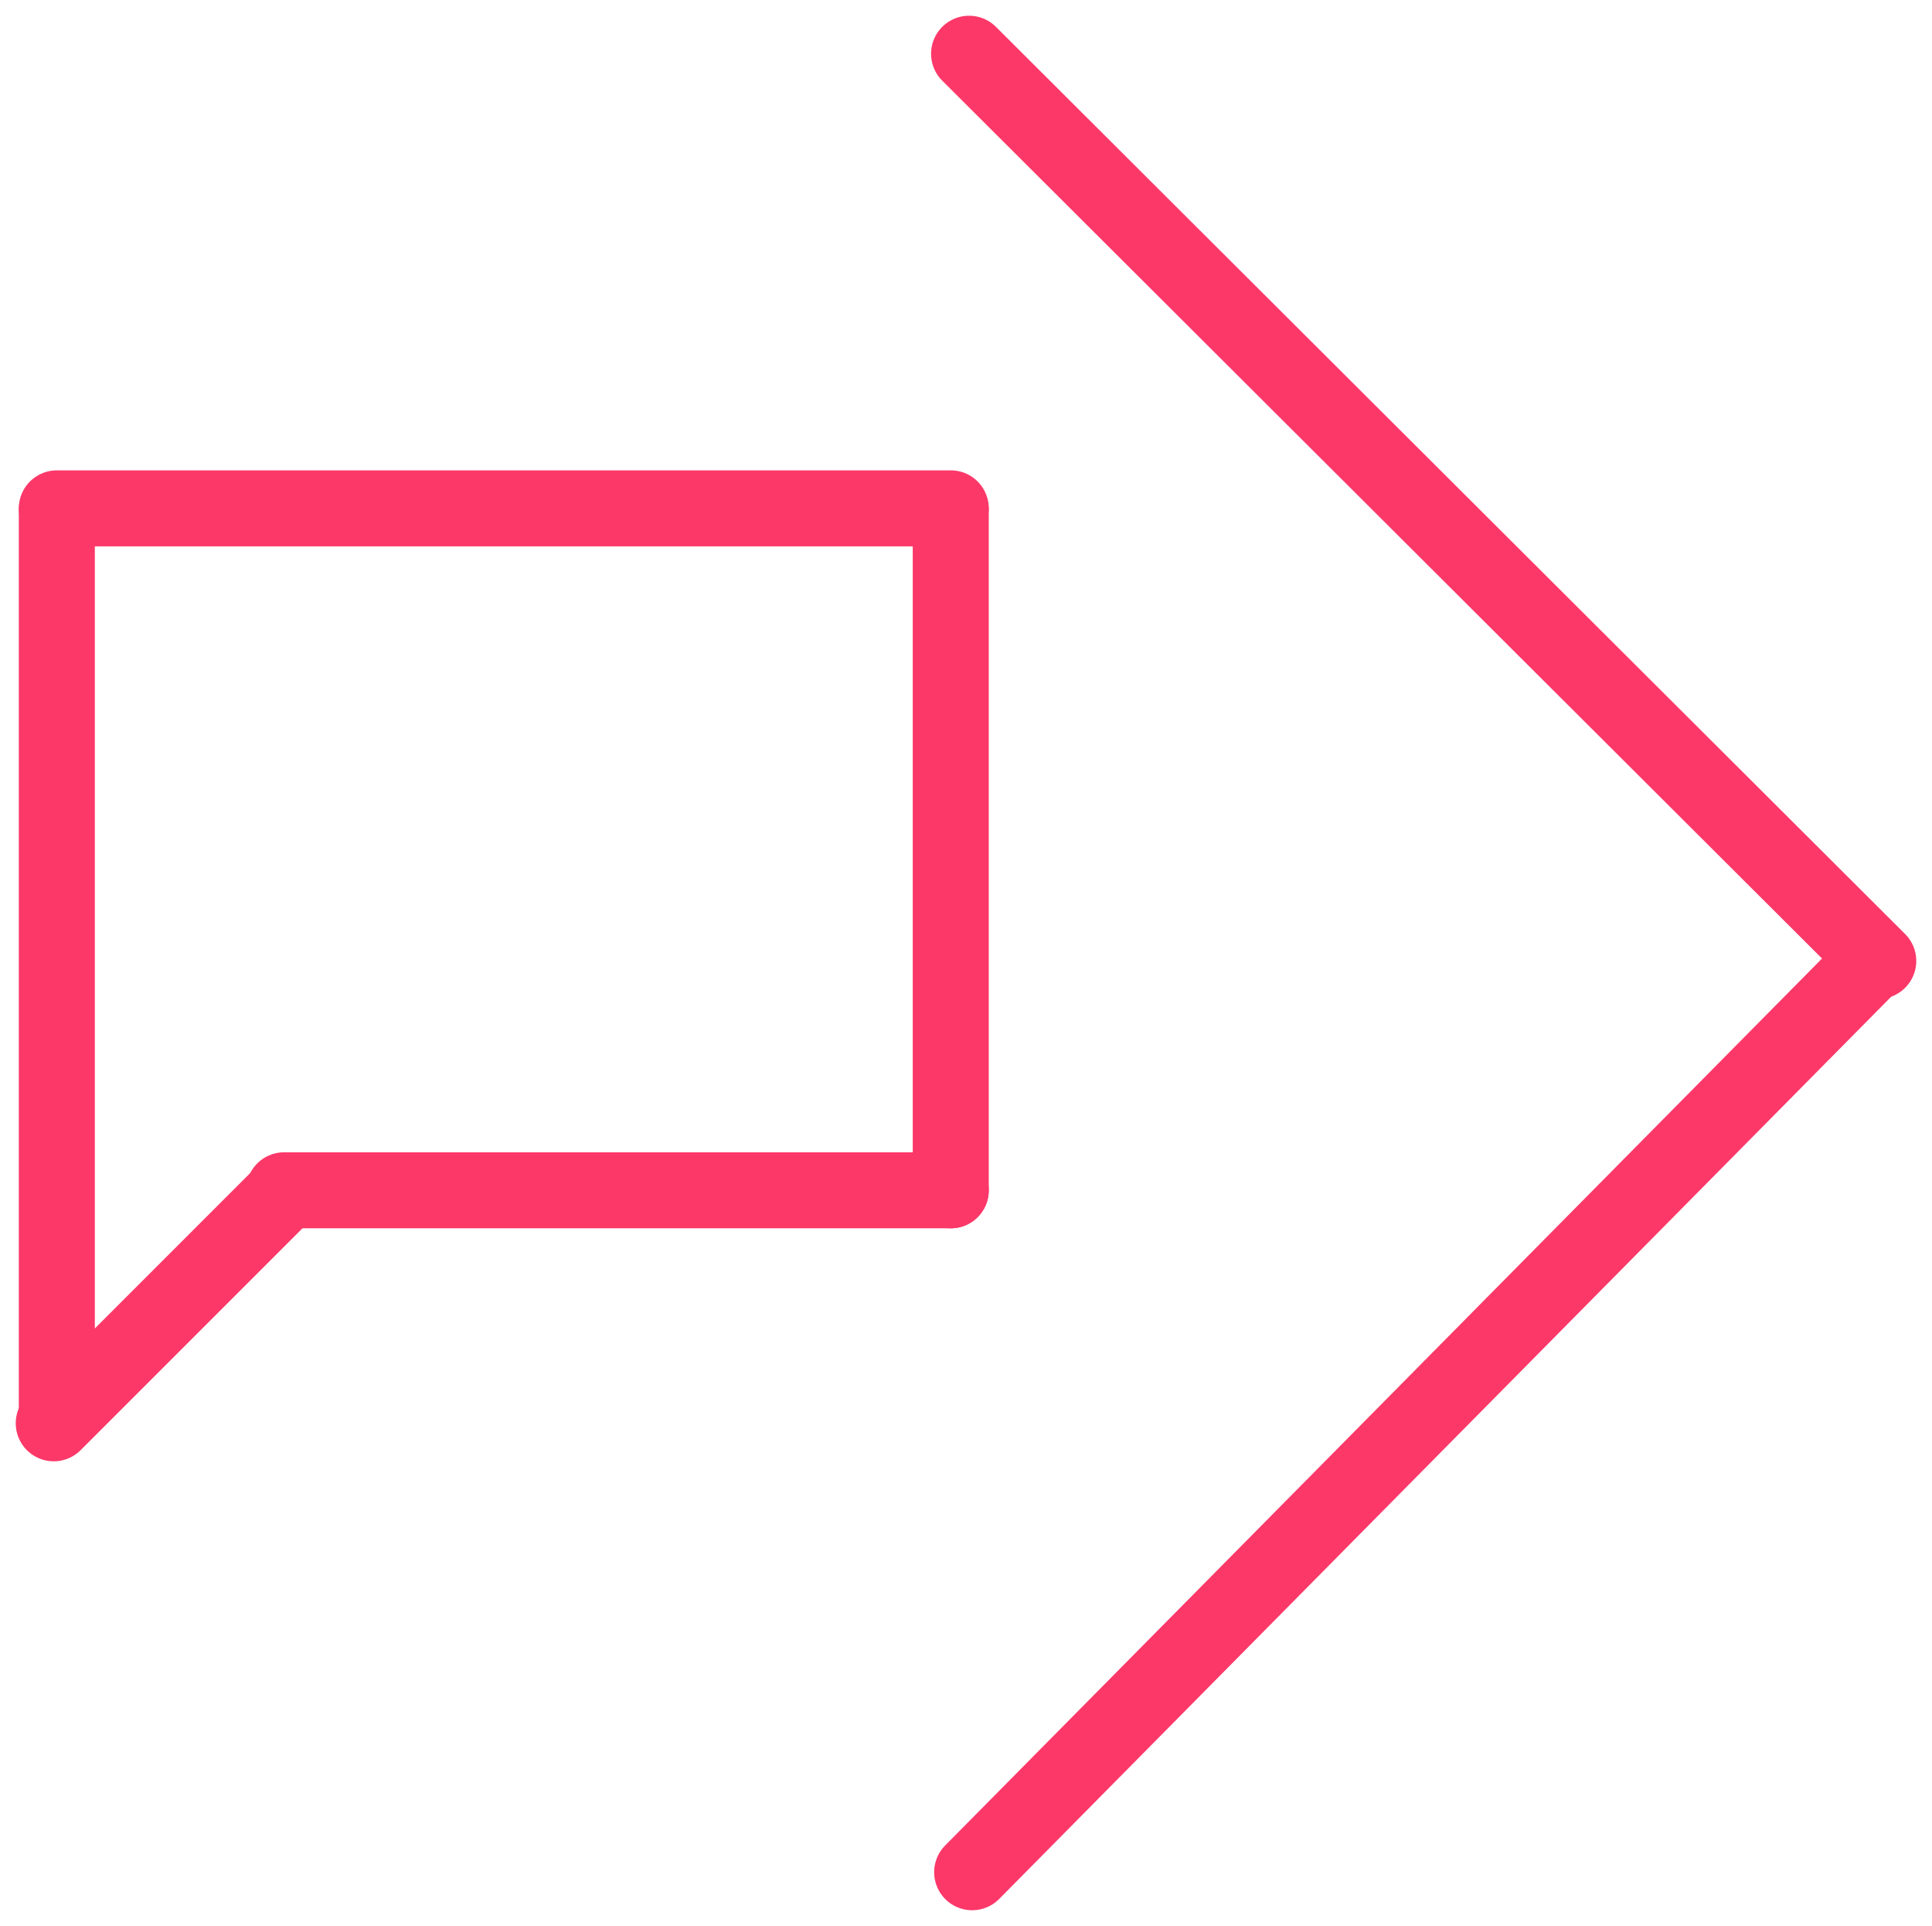
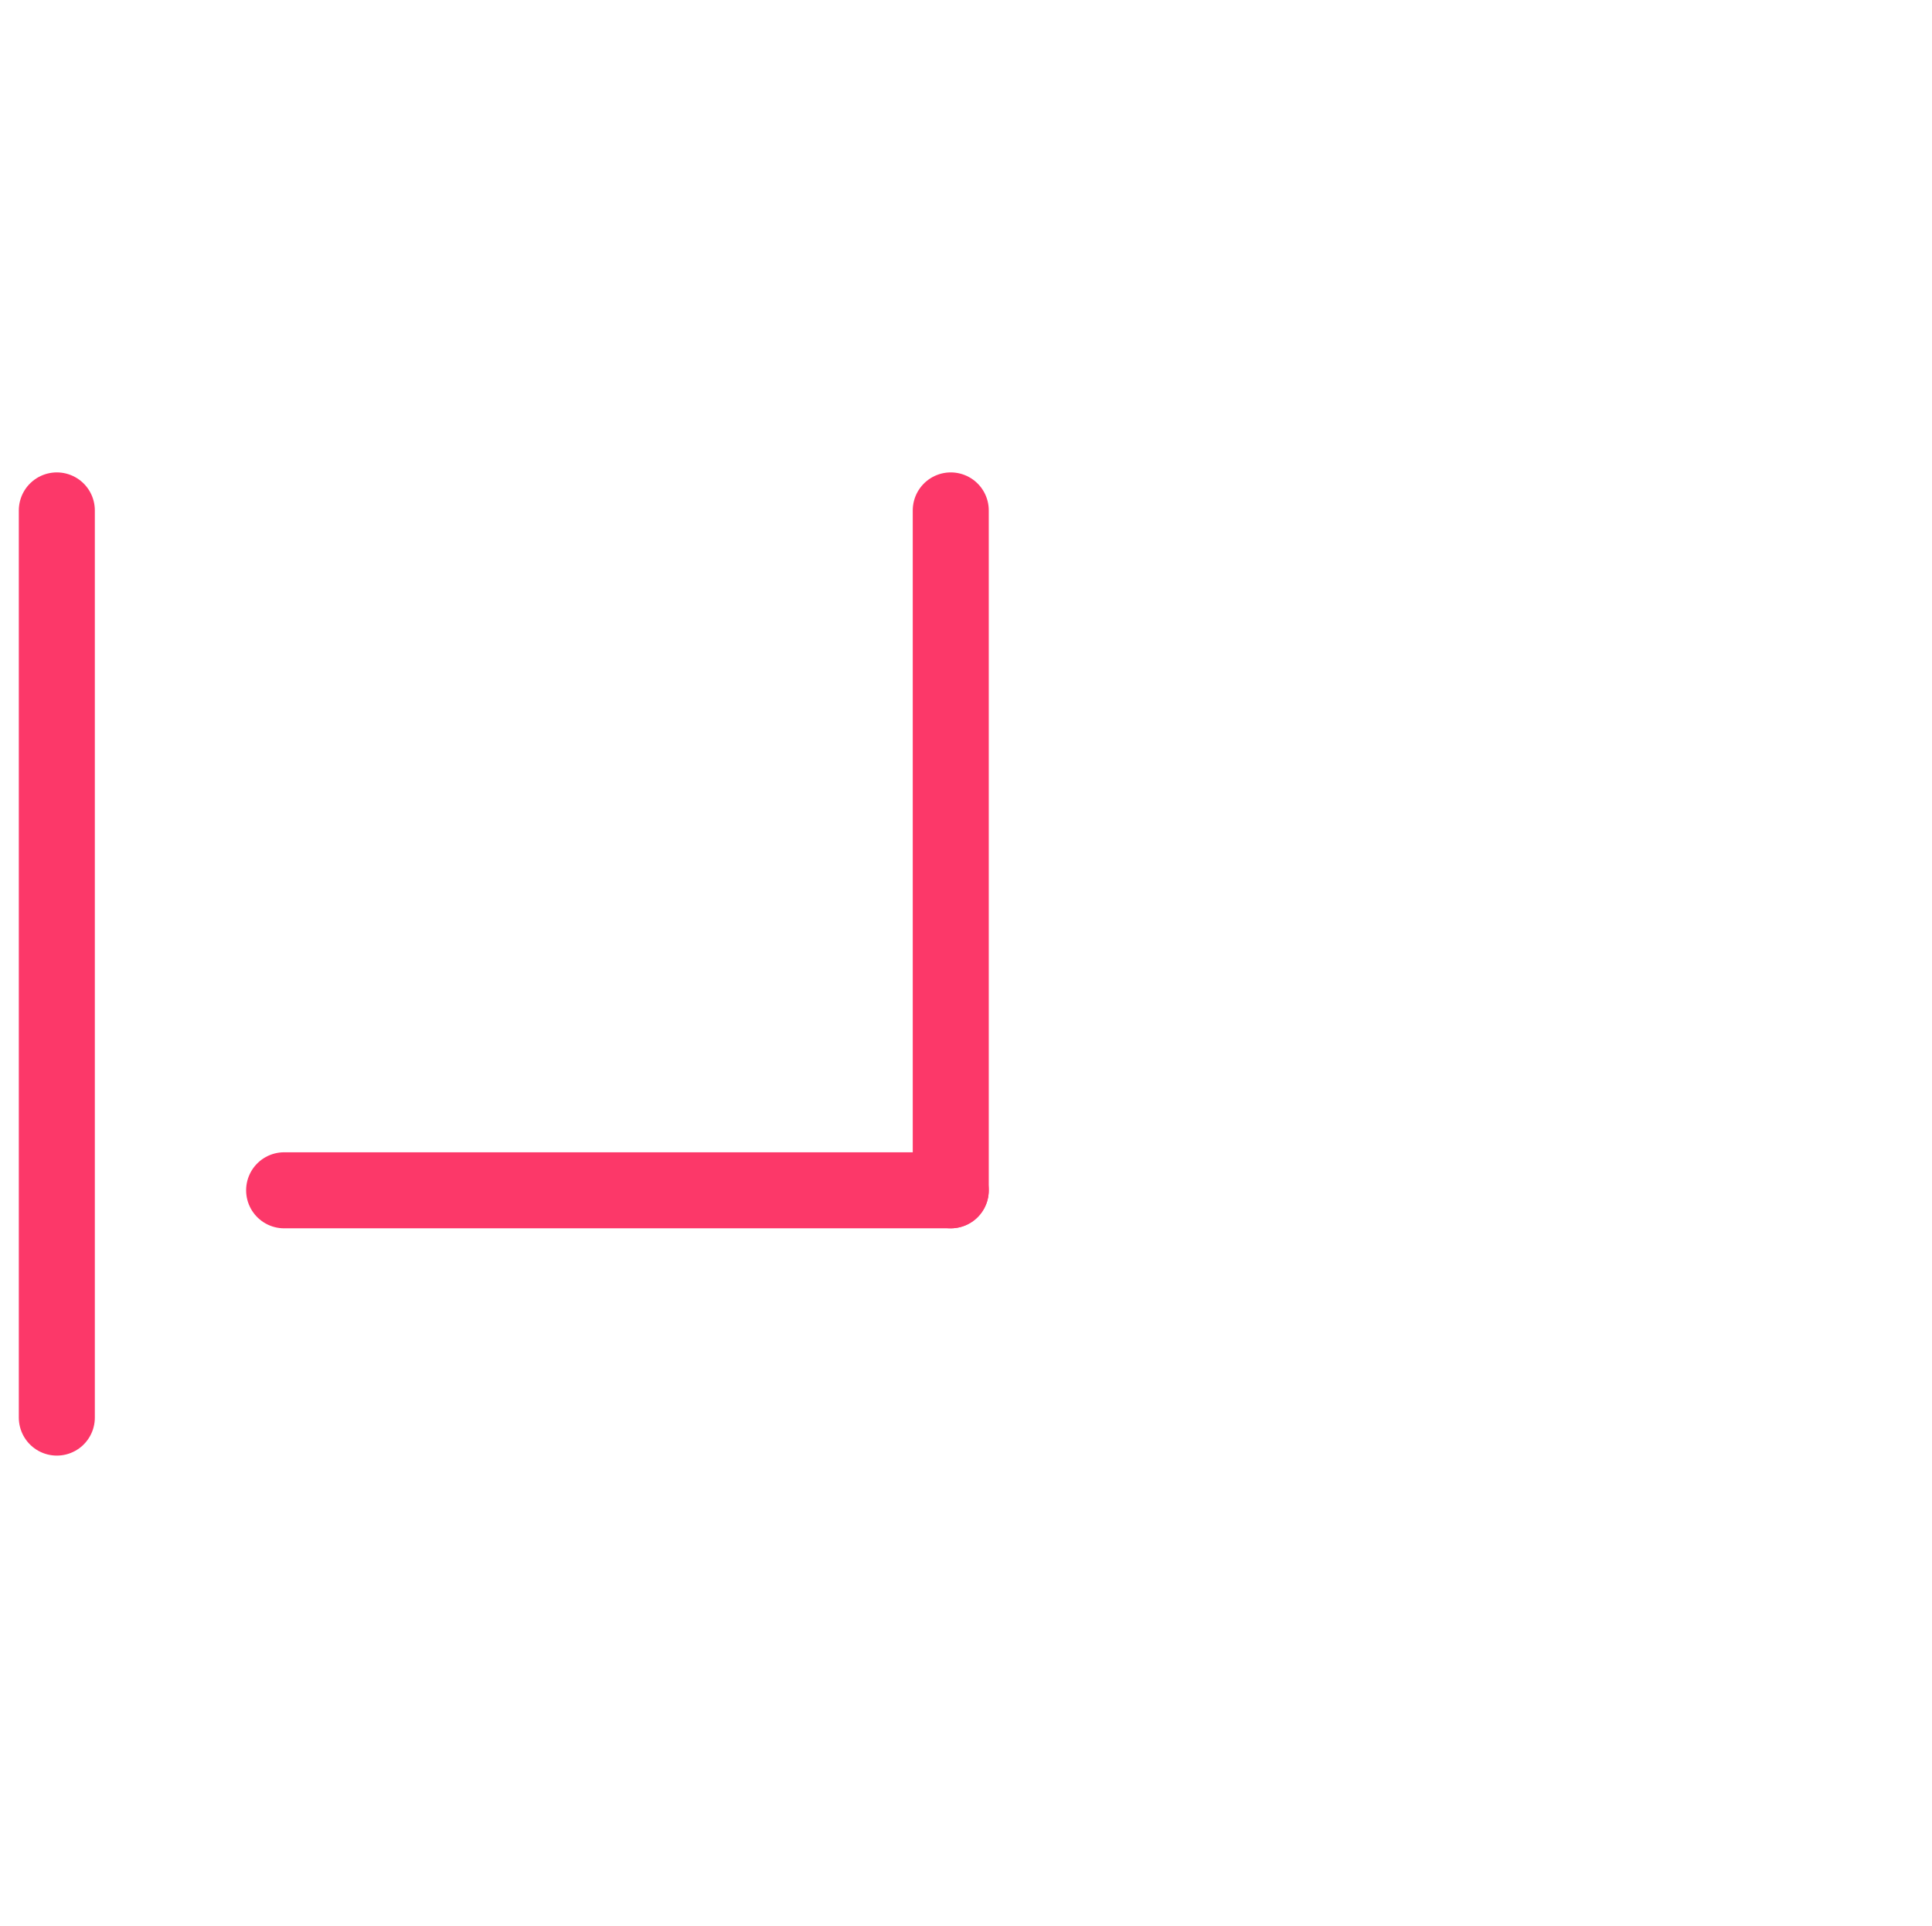
<svg xmlns="http://www.w3.org/2000/svg" width="50.828" height="50.665" viewBox="0 0 50.828 50.665">
  <defs>
    <style>.a{fill:none;stroke:#fc3869;stroke-linecap:round;stroke-miterlimit:10;stroke-width:2px;}</style>
  </defs>
  <g transform="translate(1.414 1.414)">
-     <line class="a" x1="23.919" y1="23.864" transform="translate(24.081)" />
-     <line class="a" y1="24.027" x2="23.756" transform="translate(24.162 23.81)" />
-     <line class="a" x1="23.518" transform="translate(0.081 11.959)" />
    <line class="a" y2="17.885" transform="translate(23.599 12.013)" />
    <line class="a" y2="23.864" transform="translate(0.081 12.013)" />
    <line class="a" x1="17.538" transform="translate(6.061 29.898)" />
-     <line class="a" x1="5.906" y2="5.906" transform="translate(0 30.121)" />
  </g>
</svg>